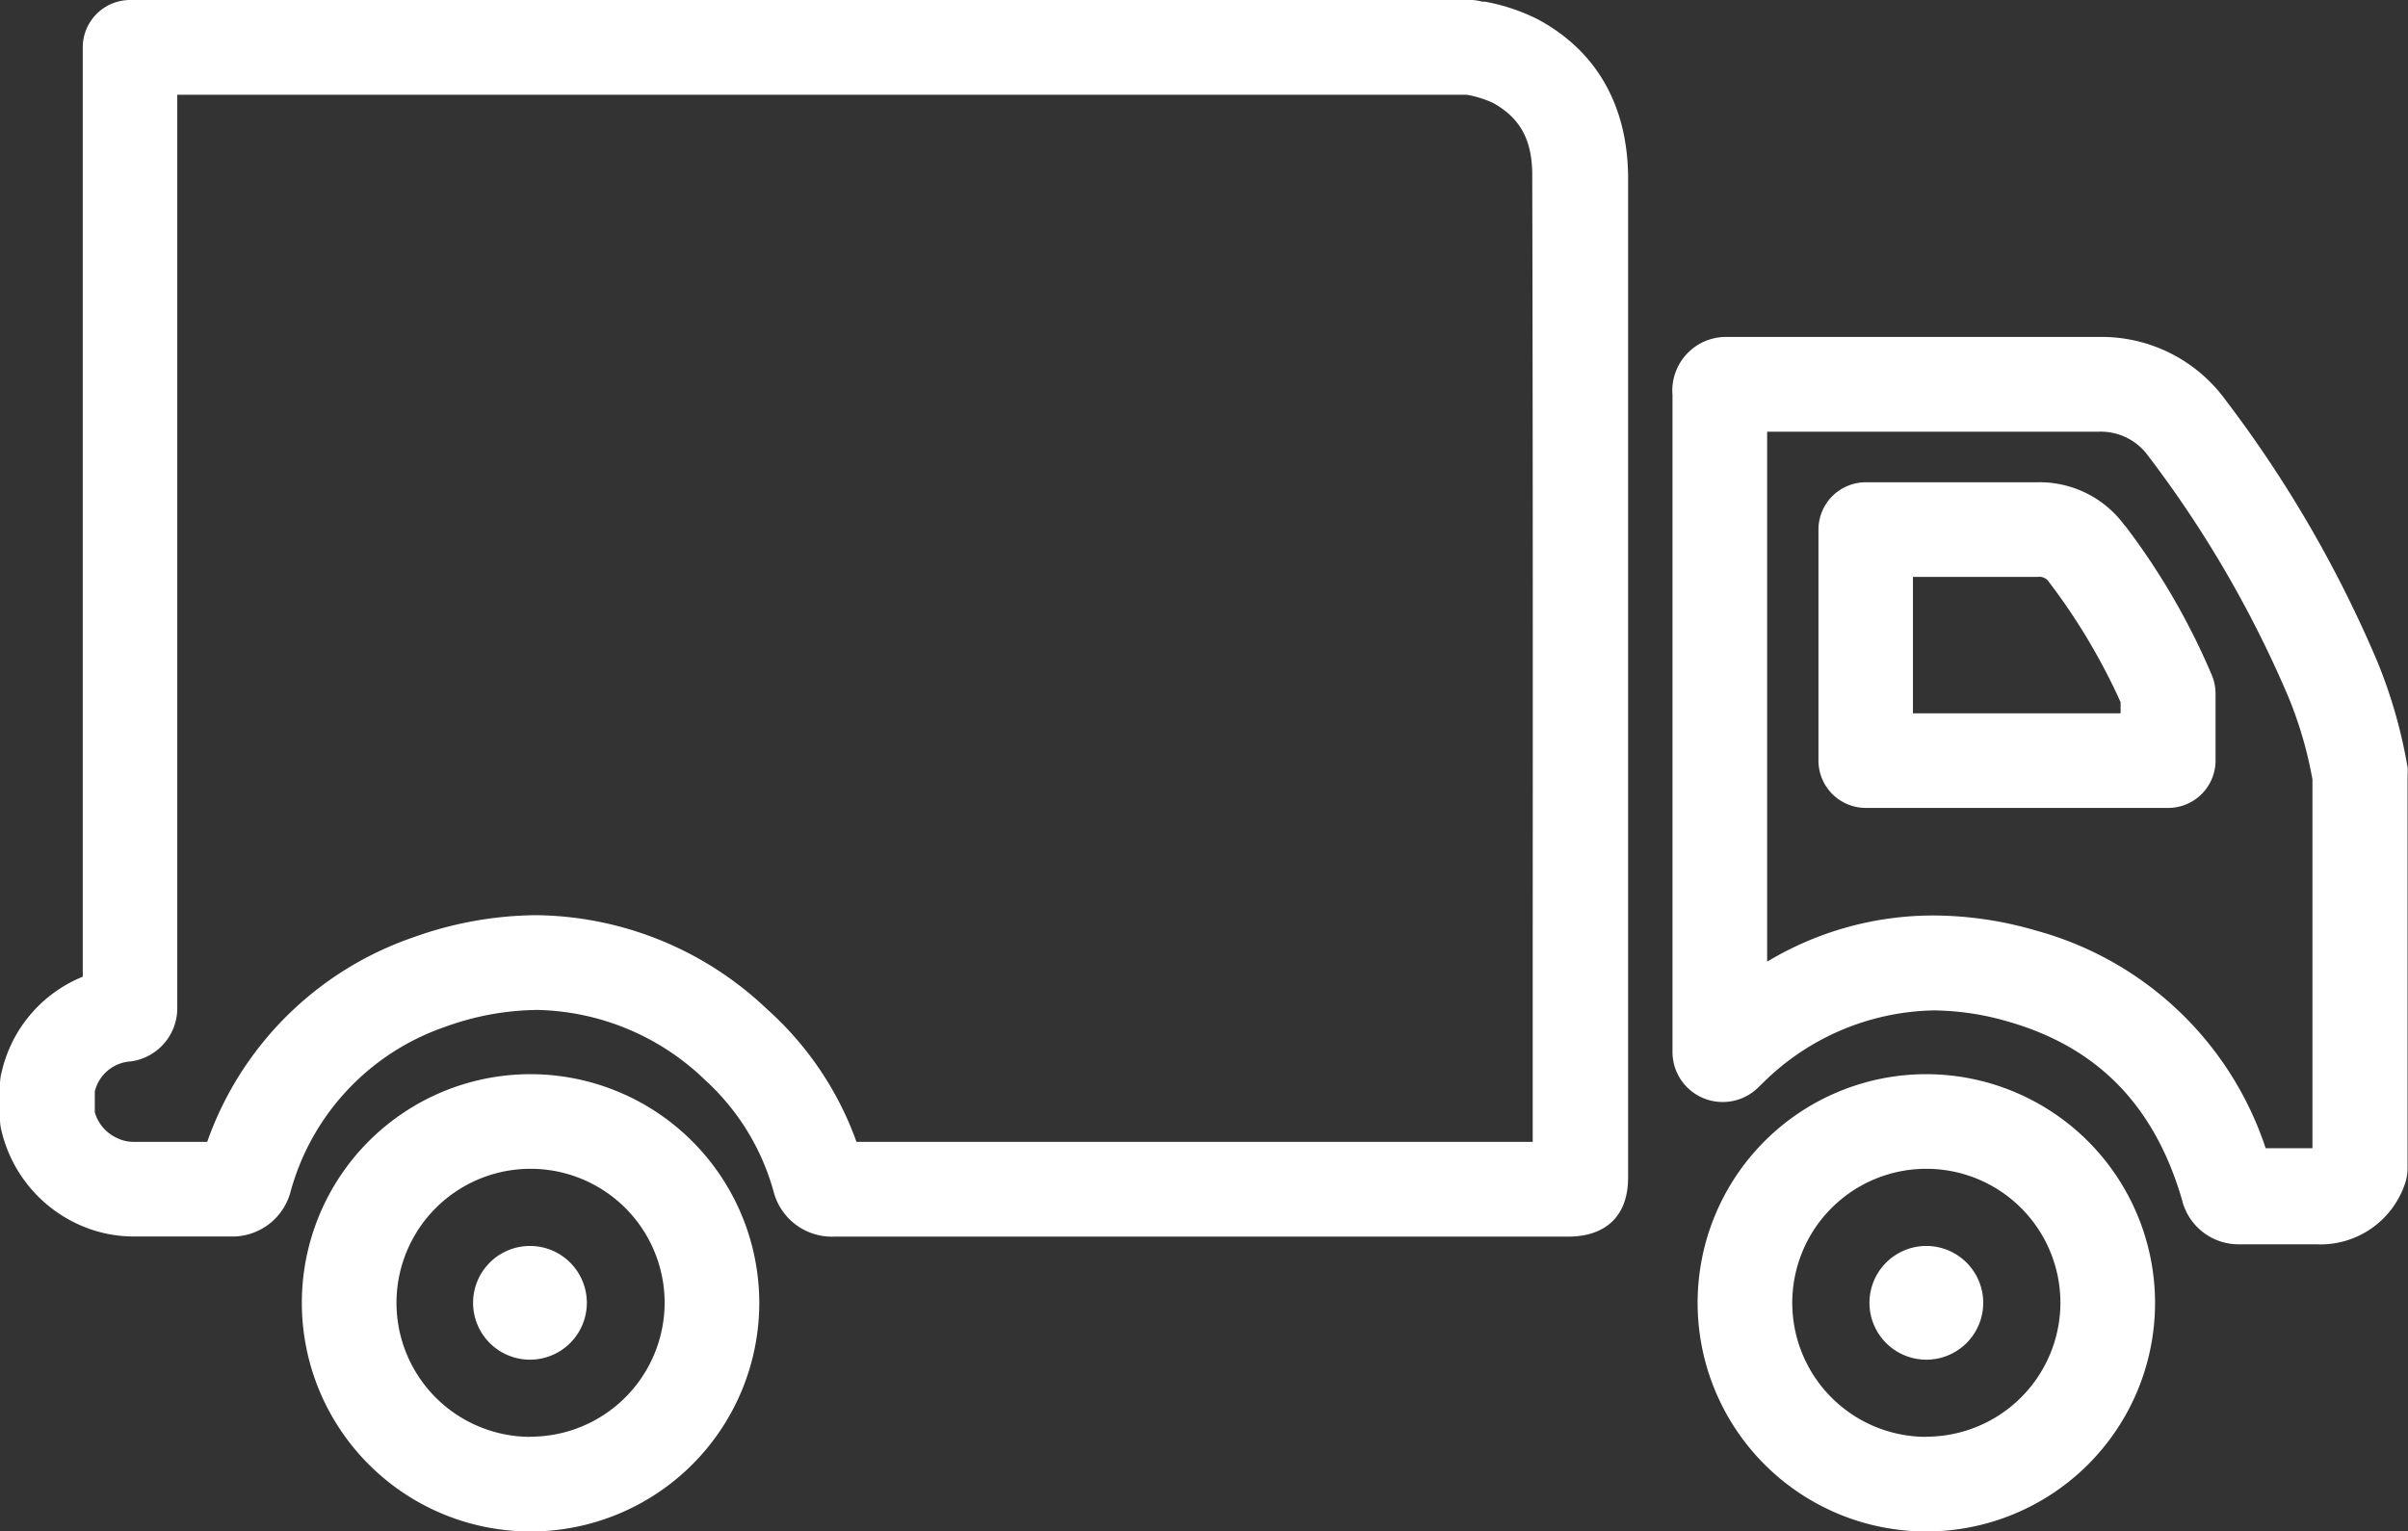
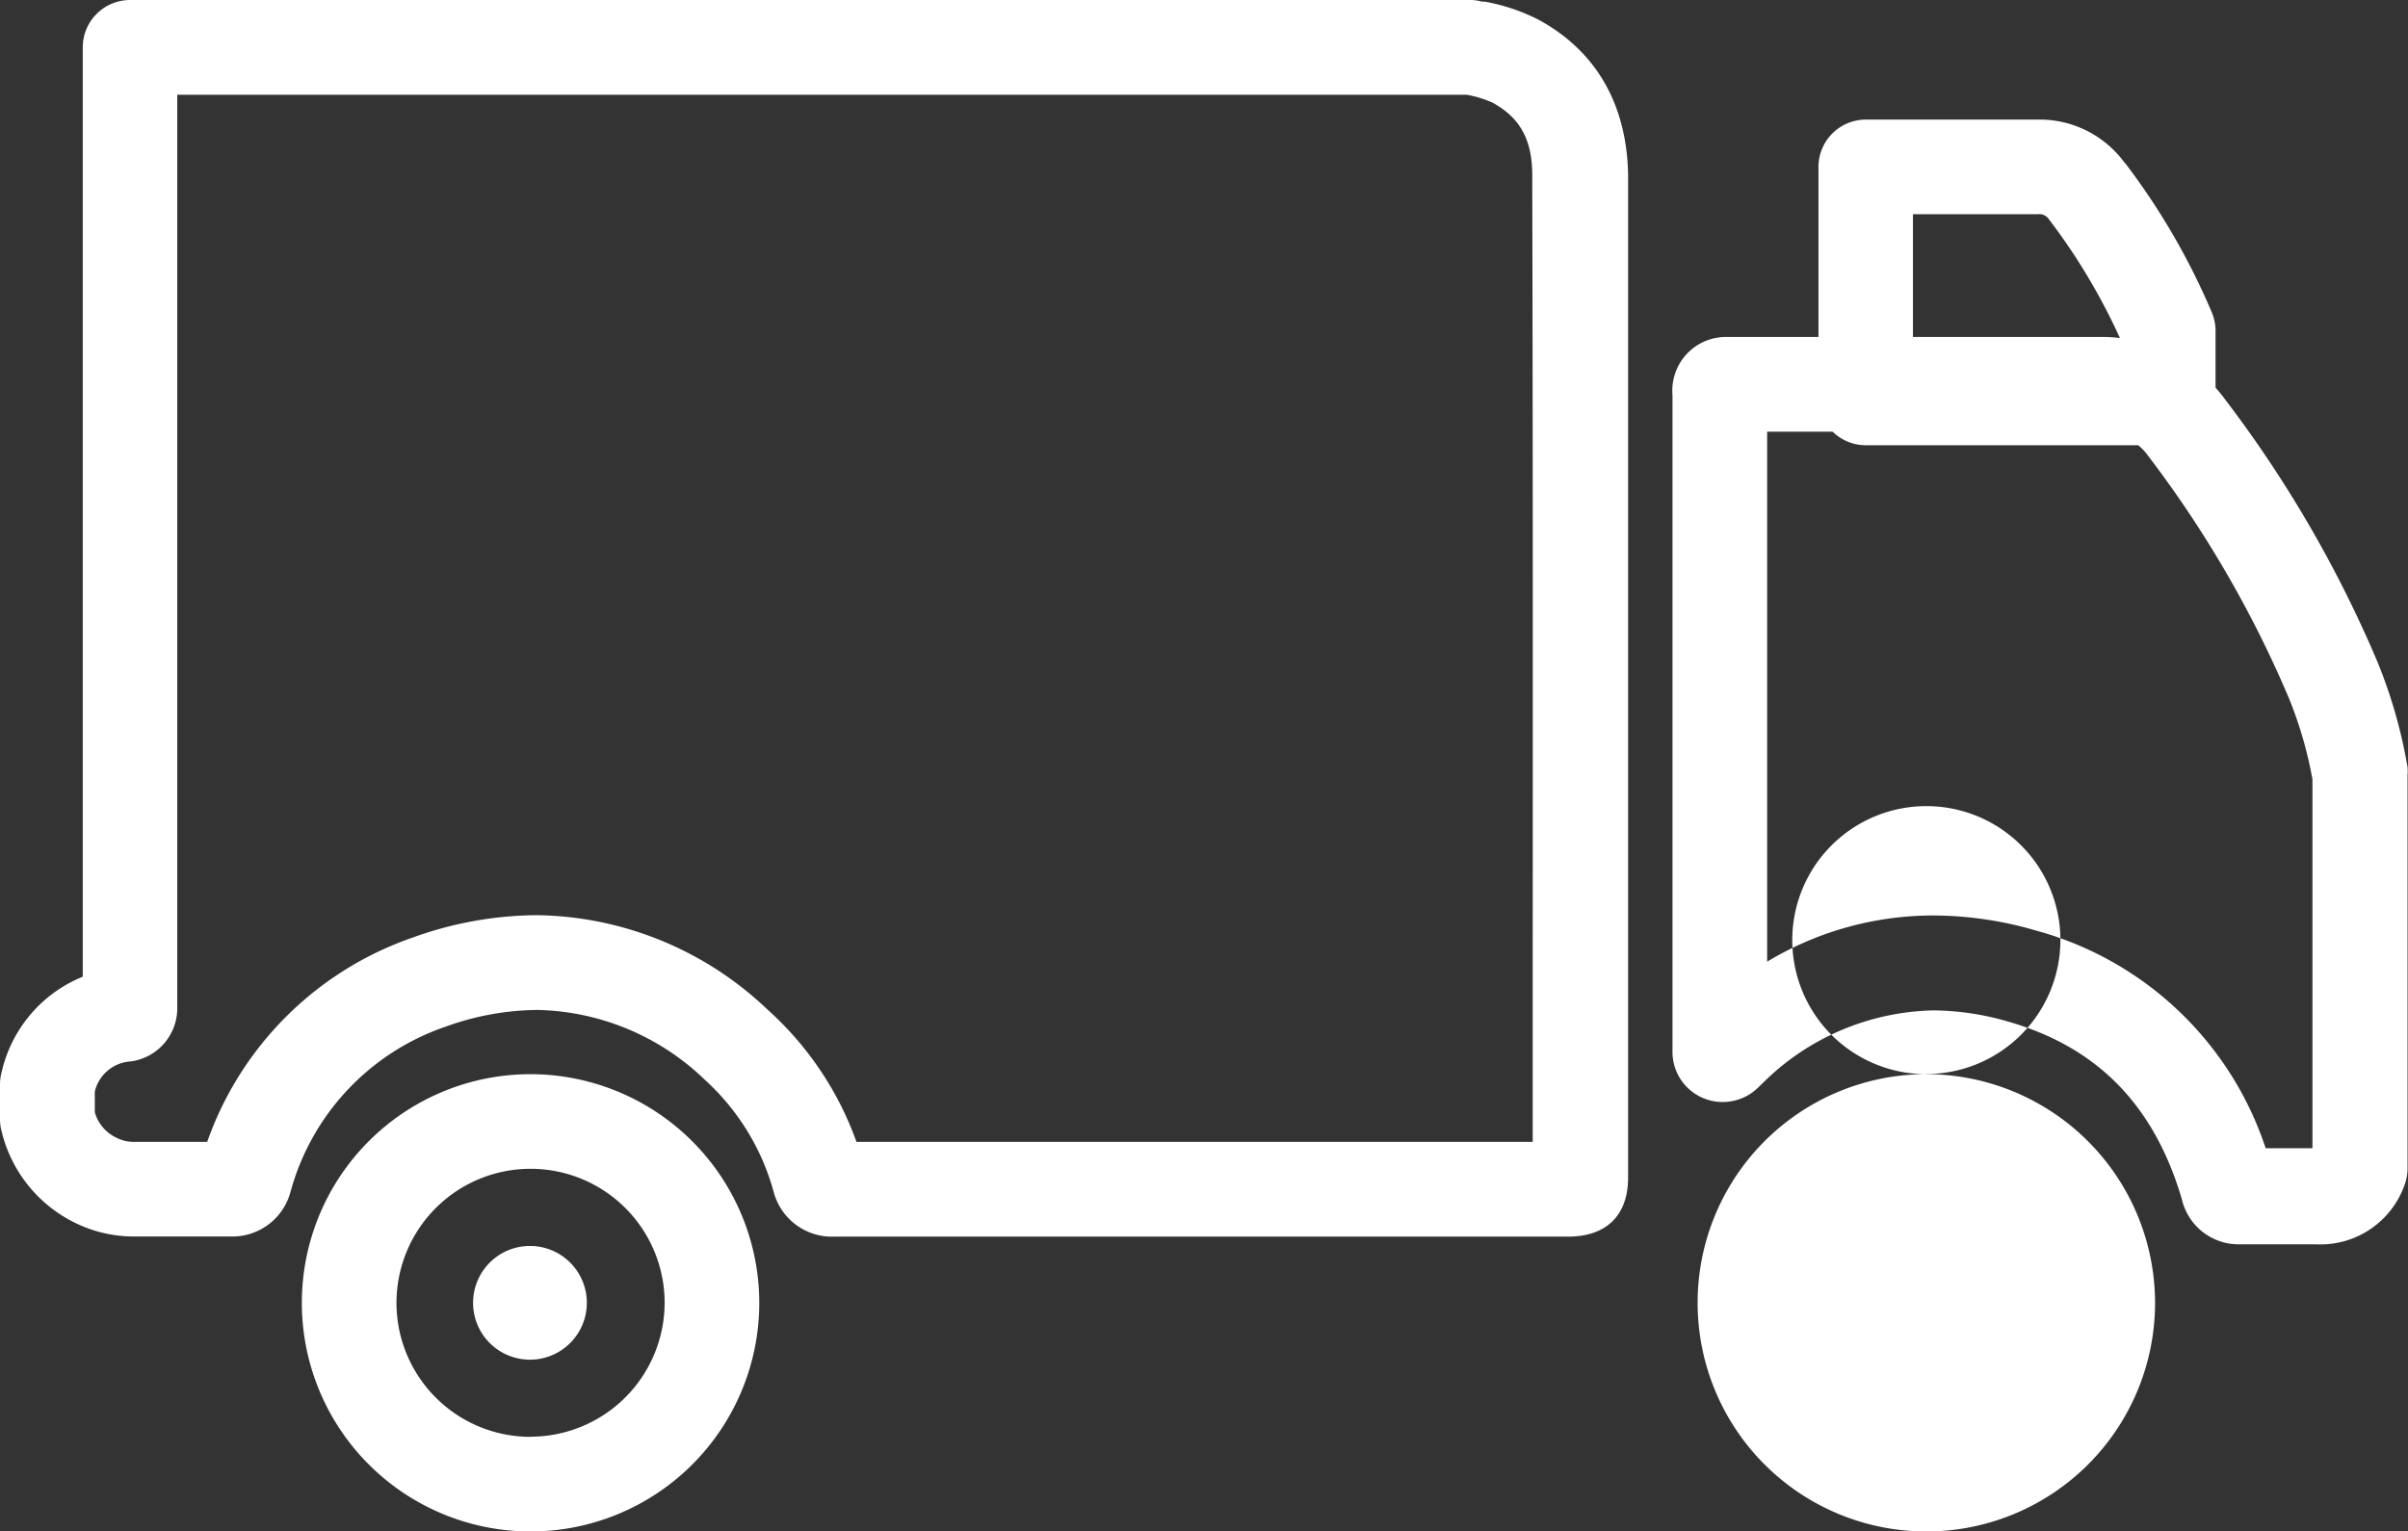
<svg xmlns="http://www.w3.org/2000/svg" id="Layer_1" data-name="Layer 1" viewBox="0 0 160.03 101.81">
  <rect x="0" y="0" width="160.03" height="101.81" fill="#333333" stroke="none" />
  <defs>
    <style>.cls-1{fill:#fff}</style>
  </defs>
  <title>truck</title>
-   <path class="cls-1" d="M102.19 1.28A12.91 12.91 0 0 0 98.68.11h-.18a3.15 3.15 0 0 0-.67-.11H8.65A3.15 3.15 0 0 0 5.5 3.15v61.78a9 9 0 0 0-5.39 6.34 3.15 3.15 0 0 0-.11.82v2.31a3.14 3.14 0 0 0 .11.82 9.16 9.16 0 0 0 5 6.13 8.82 8.82 0 0 0 3.79.85h6.4a4 4 0 0 0 4-2.94 16.06 16.06 0 0 1 10.29-11 18.37 18.37 0 0 1 6.12-1.12 16.5 16.5 0 0 1 11.15 4.66 15.66 15.66 0 0 1 4.55 7.41 4 4 0 0 0 4 3h48.79c2.55 0 4-1.4 4-3.93V11.63c-.08-4.69-2.13-8.27-6.01-10.35zm-.33 61.12v13.51H56.92a21.58 21.58 0 0 0-5.92-8.8 22.6 22.6 0 0 0-15.36-6.27 24.63 24.63 0 0 0-8.22 1.49 22.14 22.14 0 0 0-13.65 13.58H8.89a2.53 2.53 0 0 1-1.1-.25 2.69 2.69 0 0 1-1.49-1.72v-1.38a2.62 2.62 0 0 1 2.41-2 3.57 3.57 0 0 0 3.07-3.44V6.3h85.7a7.14 7.14 0 0 1 1.72.53c1.82 1 2.63 2.46 2.63 4.82.04 16.91.04 34.11.03 50.75zM160 51a33.11 33.11 0 0 0-2-7 80.62 80.62 0 0 0-10.09-17.4 10.19 10.19 0 0 0-8.44-4.2h-24.68a3.57 3.57 0 0 0-3.64 3.87v43.58a3.33 3.33 0 0 0 3.33 3.41 3.35 3.35 0 0 0 2.4-1l.23-.22a16.55 16.55 0 0 1 11.4-4.87 18.17 18.17 0 0 1 5 .76c5.91 1.71 9.66 5.57 11.49 11.79a3.87 3.87 0 0 0 3.84 3h5.07a5.93 5.93 0 0 0 5.91-4 3.16 3.16 0 0 0 .18-1V51.53a3.11 3.11 0 0 0 0-.53zm-6.25 25.33h-3.18a22.22 22.22 0 0 0-15.27-14.47 24.45 24.45 0 0 0-6.8-1 21.42 21.42 0 0 0-11.06 3.07V28.7h22a3.88 3.88 0 0 1 3.34 1.63 74.56 74.56 0 0 1 9.33 16.07 26.86 26.86 0 0 1 1.57 5.41v24.53zM35.26 71.41a15.2 15.2 0 1 0 15.2 15.2 15.22 15.22 0 0 0-15.2-15.2zm0 24.11a8.91 8.91 0 1 1 8.91-8.91 8.92 8.92 0 0 1-8.91 8.9zm0-12.69A3.78 3.78 0 1 0 39 86.61a3.78 3.78 0 0 0-3.74-3.78zm92.76 0a3.78 3.78 0 1 0 3.78 3.78 3.78 3.78 0 0 0-3.8-3.78zm0-11.42a15.2 15.2 0 1 0 15.2 15.2A15.22 15.22 0 0 0 128 71.41zm0 24.11a8.91 8.91 0 1 1 8.91-8.91 8.92 8.92 0 0 1-8.93 8.9zm13.2-60.56a7 7 0 0 0-5.81-2.9H124a3.15 3.15 0 0 0-3.15 3.15v15.35a3.15 3.15 0 0 0 3.15 3.15h20.09a3.15 3.15 0 0 0 3.15-3.15v-4.47a3.15 3.15 0 0 0-.24-1.19 46 46 0 0 0-5.77-9.95zm-.31 12.46h-13.78v-9.07h8.31a.75.75 0 0 1 .72.33 41 41 0 0 1 4.77 8v.69z" />
+   <path class="cls-1" d="M102.19 1.28A12.91 12.91 0 0 0 98.68.11h-.18a3.15 3.15 0 0 0-.67-.11H8.65A3.15 3.15 0 0 0 5.5 3.15v61.78a9 9 0 0 0-5.39 6.34 3.15 3.15 0 0 0-.11.82v2.31a3.14 3.14 0 0 0 .11.82 9.16 9.16 0 0 0 5 6.13 8.82 8.82 0 0 0 3.79.85h6.4a4 4 0 0 0 4-2.94 16.06 16.06 0 0 1 10.29-11 18.37 18.37 0 0 1 6.12-1.12 16.5 16.5 0 0 1 11.15 4.66 15.66 15.66 0 0 1 4.55 7.41 4 4 0 0 0 4 3h48.79c2.55 0 4-1.4 4-3.93V11.63c-.08-4.69-2.13-8.27-6.01-10.35zm-.33 61.12v13.51H56.92a21.58 21.58 0 0 0-5.92-8.8 22.6 22.6 0 0 0-15.36-6.27 24.63 24.63 0 0 0-8.22 1.49 22.14 22.14 0 0 0-13.65 13.58H8.89a2.53 2.53 0 0 1-1.1-.25 2.69 2.69 0 0 1-1.49-1.72v-1.38a2.62 2.62 0 0 1 2.41-2 3.57 3.57 0 0 0 3.07-3.44V6.3h85.7a7.14 7.14 0 0 1 1.72.53c1.82 1 2.63 2.46 2.63 4.82.04 16.91.04 34.11.03 50.75zM160 51a33.11 33.11 0 0 0-2-7 80.62 80.62 0 0 0-10.09-17.4 10.19 10.19 0 0 0-8.44-4.2h-24.68a3.57 3.57 0 0 0-3.64 3.87v43.58a3.33 3.33 0 0 0 3.33 3.41 3.35 3.35 0 0 0 2.4-1l.23-.22a16.55 16.55 0 0 1 11.4-4.87 18.17 18.17 0 0 1 5 .76c5.91 1.71 9.66 5.57 11.49 11.79a3.87 3.87 0 0 0 3.84 3h5.07a5.93 5.93 0 0 0 5.91-4 3.16 3.16 0 0 0 .18-1V51.53a3.11 3.11 0 0 0 0-.53zm-6.25 25.33h-3.18a22.22 22.22 0 0 0-15.27-14.47 24.45 24.45 0 0 0-6.8-1 21.42 21.42 0 0 0-11.06 3.07V28.7h22a3.88 3.88 0 0 1 3.34 1.63 74.56 74.56 0 0 1 9.33 16.07 26.86 26.86 0 0 1 1.57 5.41v24.53zM35.26 71.41a15.2 15.2 0 1 0 15.2 15.2 15.22 15.22 0 0 0-15.2-15.2zm0 24.11a8.91 8.91 0 1 1 8.91-8.91 8.92 8.92 0 0 1-8.91 8.9zm0-12.69A3.78 3.78 0 1 0 39 86.61a3.78 3.78 0 0 0-3.74-3.78zm92.76 0a3.78 3.78 0 1 0 3.78 3.78 3.78 3.78 0 0 0-3.8-3.78zm0-11.42a15.2 15.2 0 1 0 15.2 15.2A15.22 15.22 0 0 0 128 71.41za8.91 8.91 0 1 1 8.91-8.91 8.92 8.92 0 0 1-8.93 8.9zm13.2-60.56a7 7 0 0 0-5.81-2.9H124a3.15 3.15 0 0 0-3.15 3.15v15.35a3.15 3.15 0 0 0 3.15 3.15h20.09a3.15 3.15 0 0 0 3.15-3.15v-4.47a3.15 3.15 0 0 0-.24-1.19 46 46 0 0 0-5.77-9.95zm-.31 12.46h-13.78v-9.07h8.31a.75.75 0 0 1 .72.33 41 41 0 0 1 4.77 8v.69z" />
</svg>